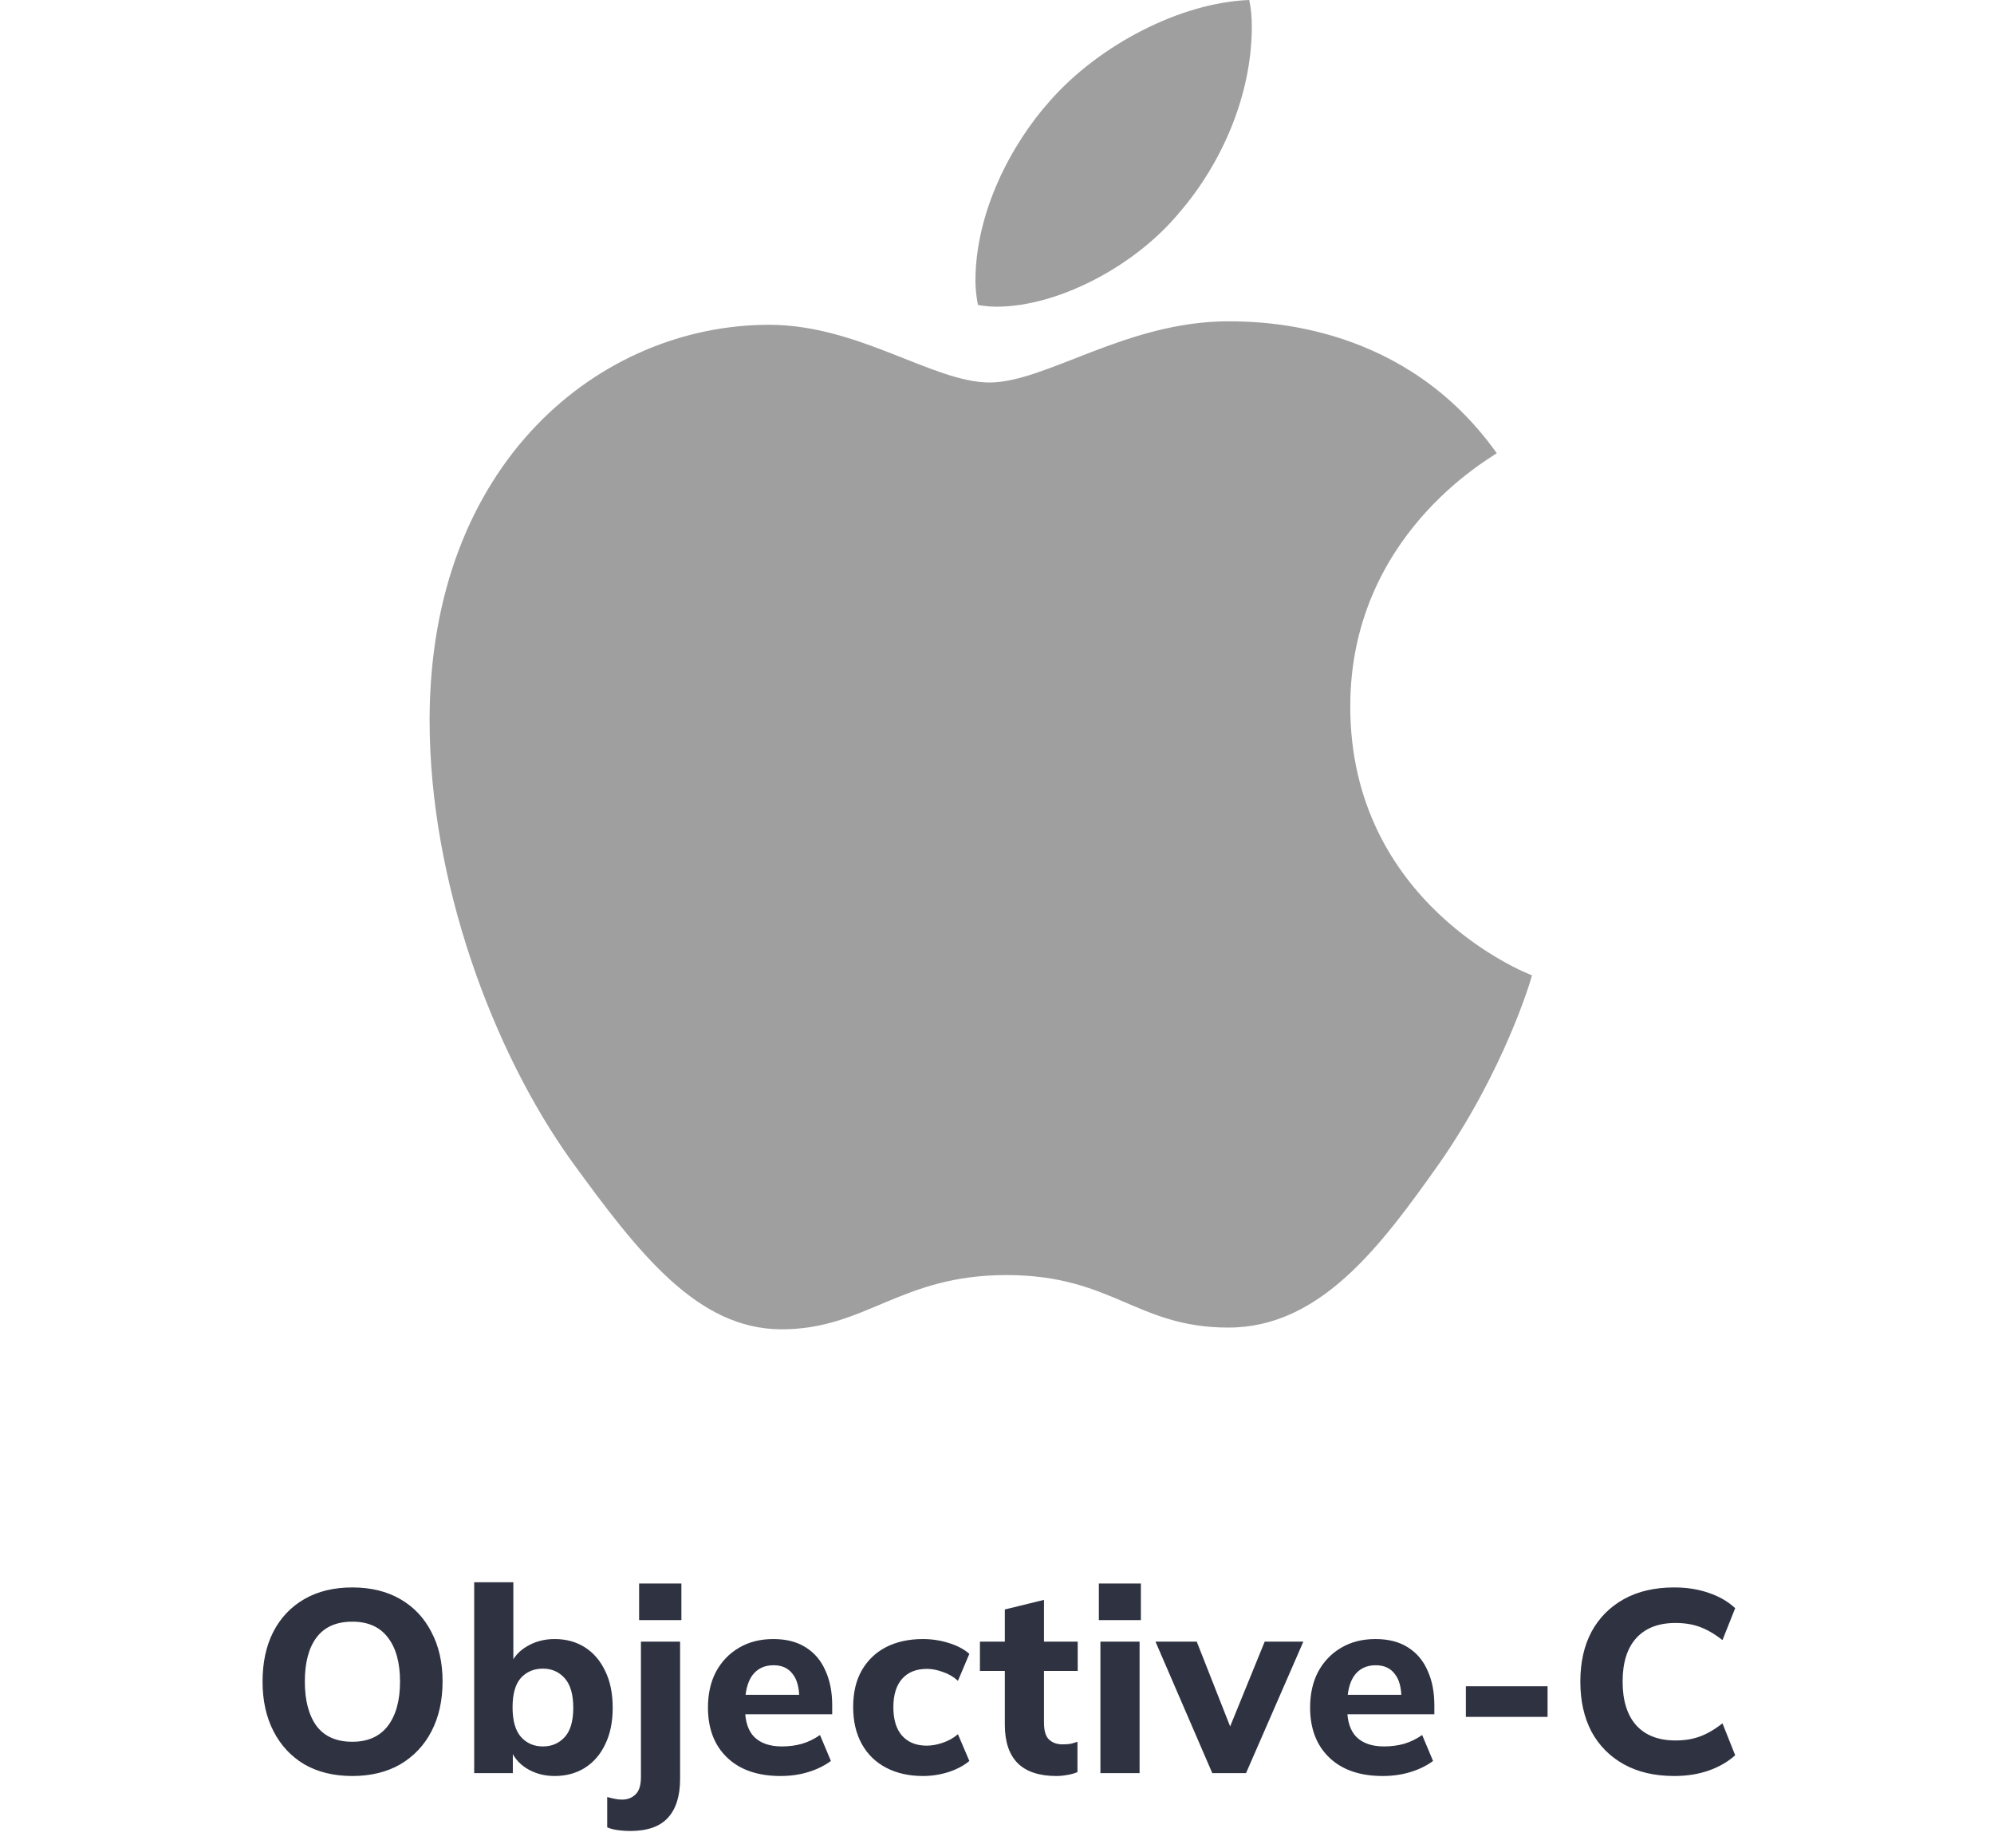
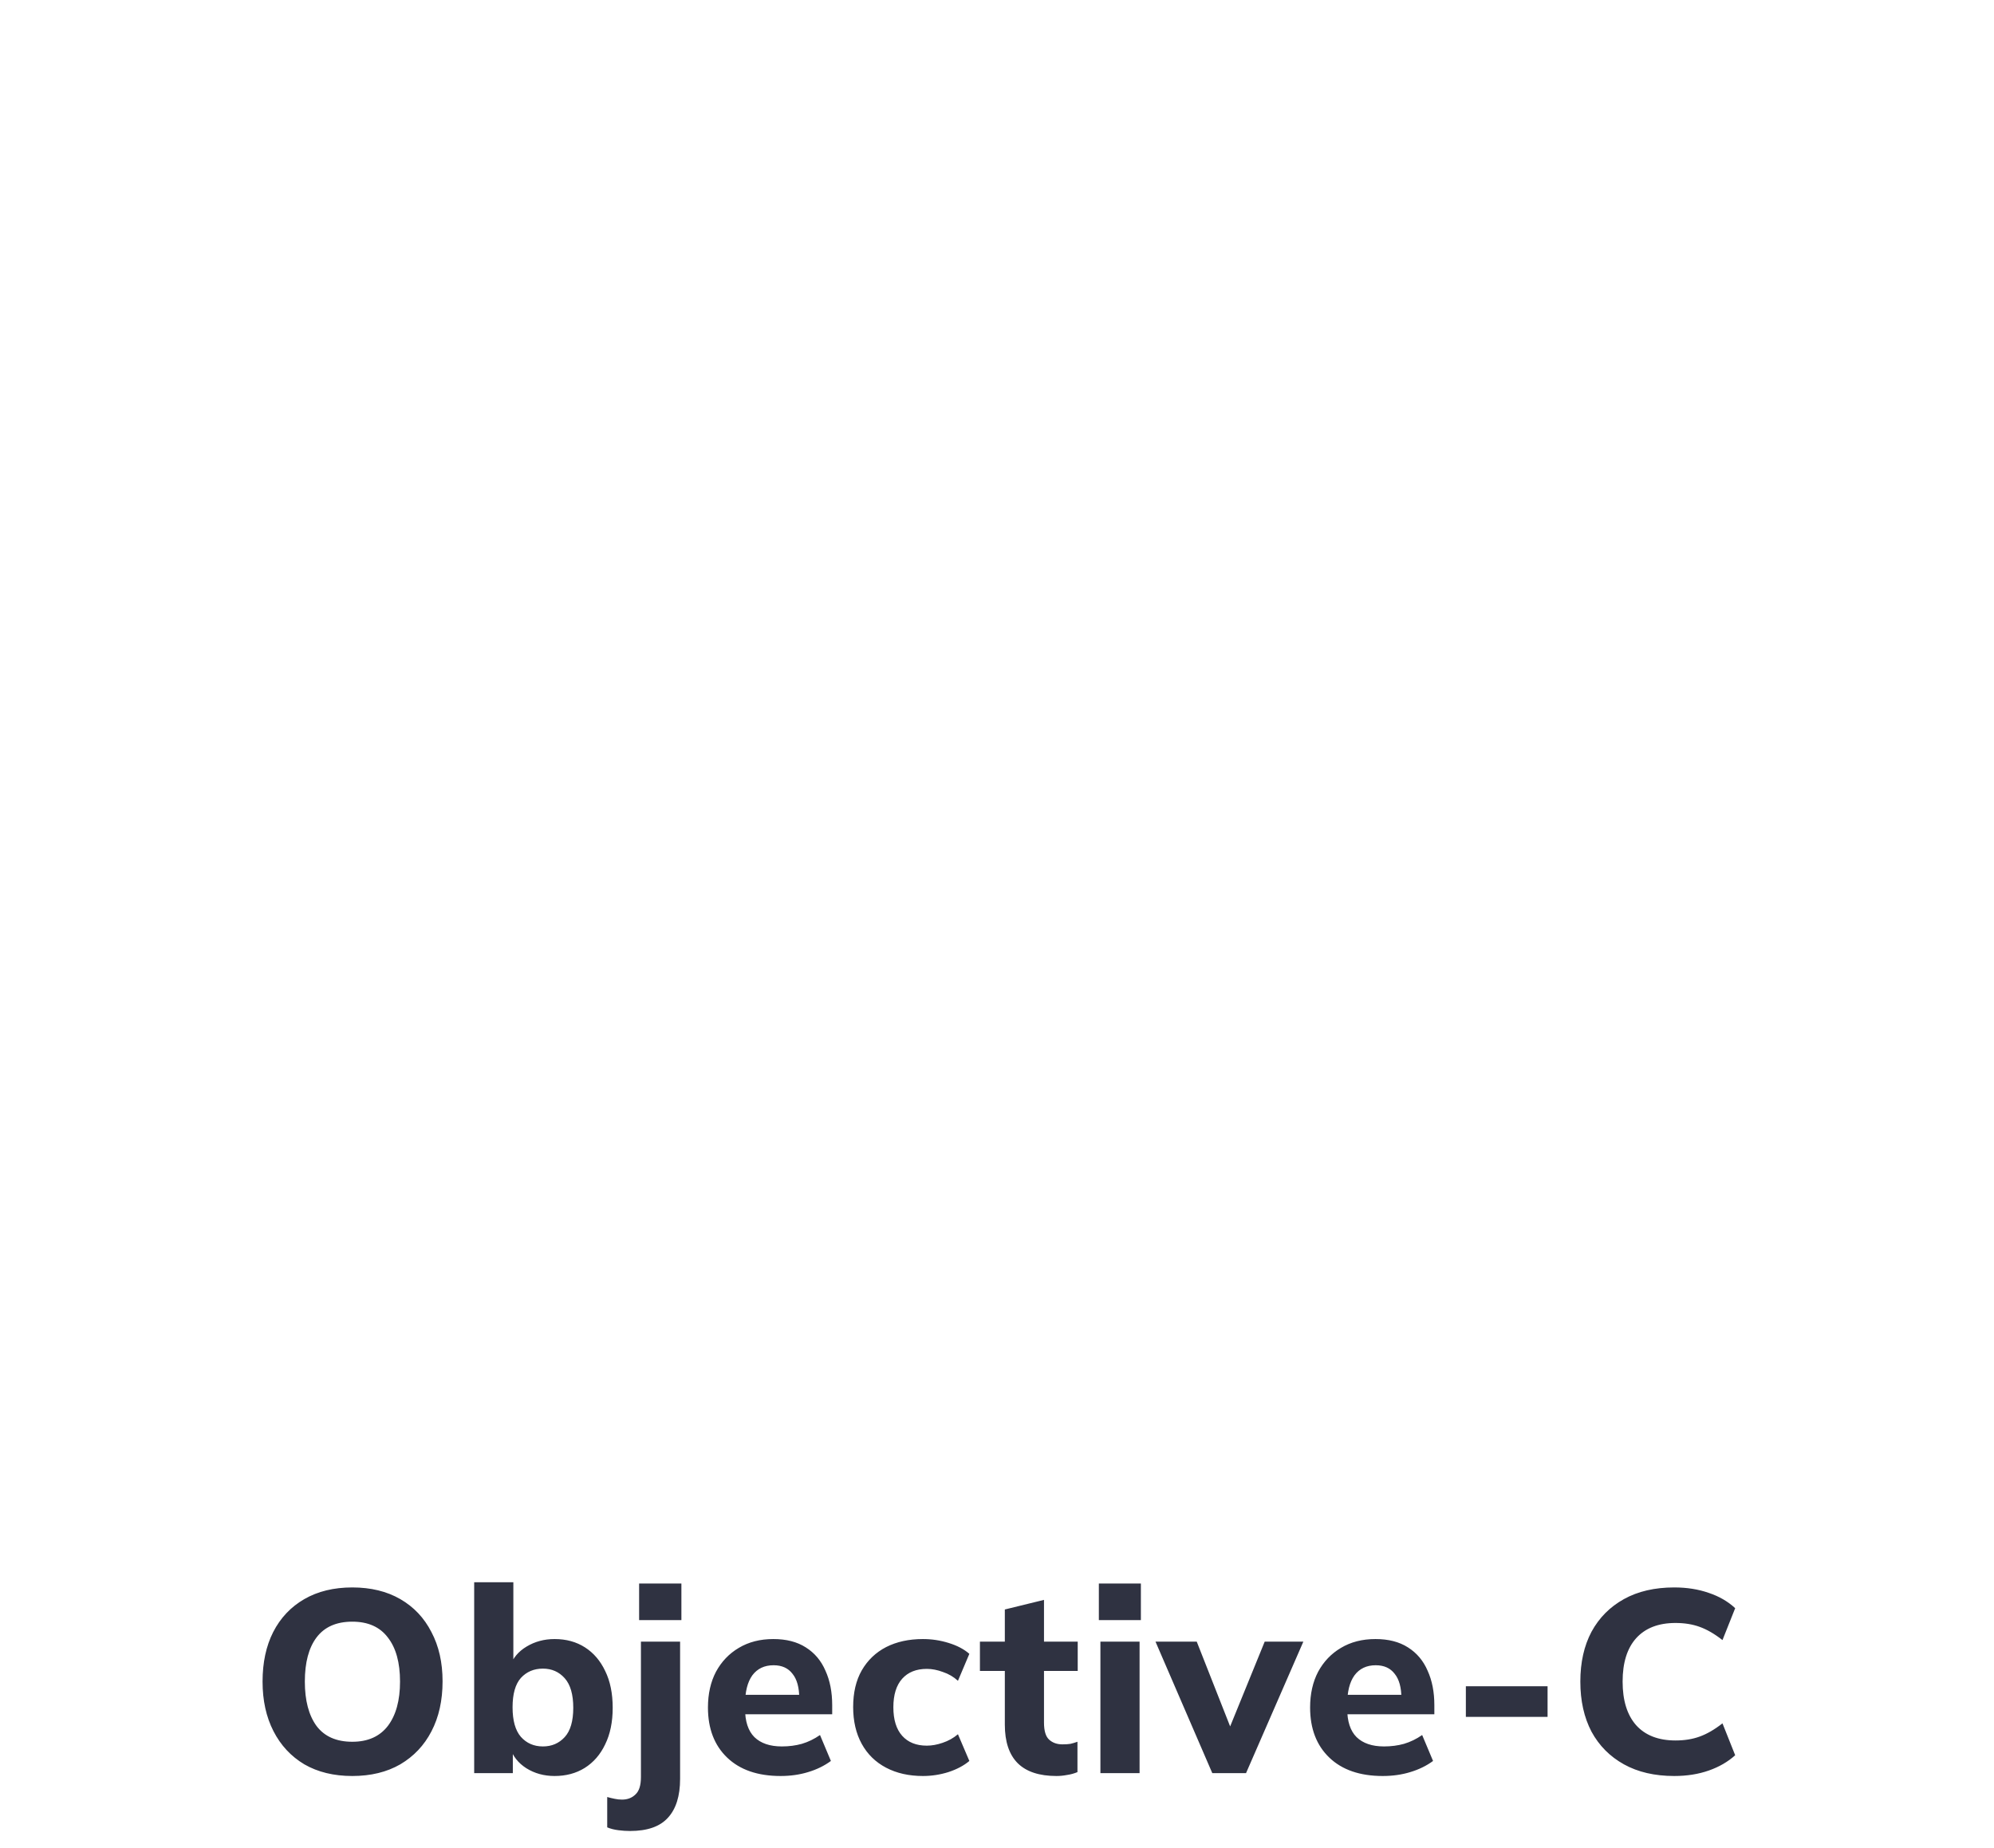
<svg xmlns="http://www.w3.org/2000/svg" width="123" height="114" viewBox="0 0 123 114" fill="none">
-   <path d="M92.328 27.957C91.844 28.326 83.291 33.057 83.291 43.579C83.291 55.749 94.174 60.055 94.5 60.161C94.45 60.424 92.771 66.058 88.762 71.798C85.187 76.85 81.453 81.893 75.773 81.893C70.093 81.893 68.631 78.654 62.075 78.654C55.518 78.654 53.413 82 48.217 82C43.022 82 39.397 77.326 35.229 71.585C30.401 64.844 26.5 54.371 26.5 44.432C26.5 28.49 37.058 20.035 47.449 20.035C52.97 20.035 57.572 23.594 61.039 23.594C64.505 23.594 69.483 19.821 75.765 19.821C78.145 19.821 86.698 20.035 92.328 27.957ZM72.783 13.072C75.38 10.046 77.218 5.847 77.218 1.648C77.218 1.066 77.168 0.476 77.059 0C72.833 0.156 67.805 2.764 64.772 6.216C62.392 8.873 60.17 13.072 60.17 17.328C60.17 17.968 60.279 18.608 60.329 18.813C60.596 18.862 61.03 18.919 61.465 18.919C65.257 18.919 70.026 16.426 72.783 13.072Z" fill="#9F9F9F" />
  <path d="M16.196 103.731C16.196 102.558 16.414 101.539 16.852 100.675C17.3 99.8 17.94 99.123 18.772 98.643C19.604 98.163 20.59 97.923 21.732 97.923C22.873 97.923 23.86 98.163 24.692 98.643C25.524 99.123 26.164 99.8 26.612 100.675C27.07 101.539 27.3 102.552 27.3 103.715C27.3 104.899 27.07 105.928 26.612 106.803C26.164 107.667 25.524 108.344 24.692 108.835C23.86 109.315 22.873 109.555 21.732 109.555C20.59 109.555 19.604 109.315 18.772 108.835C17.95 108.344 17.316 107.662 16.868 106.787C16.42 105.912 16.196 104.894 16.196 103.731ZM18.804 103.731C18.804 104.894 19.044 105.806 19.524 106.467C20.014 107.118 20.75 107.443 21.732 107.443C22.692 107.443 23.422 107.118 23.924 106.467C24.425 105.806 24.676 104.894 24.676 103.731C24.676 102.558 24.425 101.651 23.924 101.011C23.433 100.36 22.702 100.035 21.732 100.035C20.75 100.035 20.014 100.36 19.524 101.011C19.044 101.651 18.804 102.558 18.804 103.731ZM34.21 109.555C33.56 109.555 32.978 109.395 32.466 109.075C31.965 108.755 31.629 108.328 31.458 107.795H31.634V109.379H29.25V97.603H31.666V102.787H31.458C31.64 102.275 31.981 101.87 32.482 101.571C32.994 101.262 33.57 101.107 34.21 101.107C34.925 101.107 35.549 101.278 36.082 101.619C36.616 101.96 37.032 102.446 37.33 103.075C37.64 103.704 37.794 104.462 37.794 105.347C37.794 106.222 37.64 106.974 37.33 107.603C37.032 108.232 36.61 108.718 36.066 109.059C35.533 109.39 34.914 109.555 34.21 109.555ZM33.49 107.731C34.034 107.731 34.482 107.539 34.834 107.155C35.186 106.771 35.362 106.168 35.362 105.347C35.362 104.526 35.186 103.918 34.834 103.523C34.482 103.128 34.034 102.931 33.49 102.931C32.936 102.931 32.482 103.123 32.13 103.507C31.789 103.891 31.618 104.494 31.618 105.315C31.618 106.136 31.789 106.744 32.13 107.139C32.482 107.534 32.936 107.731 33.49 107.731ZM38.864 112.947C38.629 112.947 38.389 112.931 38.144 112.899C37.888 112.867 37.658 112.808 37.456 112.723V110.851C37.605 110.894 37.76 110.931 37.92 110.963C38.069 110.995 38.218 111.011 38.368 111.011C38.709 111.011 38.986 110.904 39.2 110.691C39.424 110.488 39.536 110.131 39.536 109.619V101.267H41.952V109.731C41.952 110.787 41.701 111.587 41.2 112.131C40.709 112.675 39.931 112.947 38.864 112.947ZM39.424 99.939V97.683H42.032V99.939H39.424ZM48.15 109.555C46.742 109.555 45.644 109.176 44.854 108.419C44.065 107.662 43.67 106.632 43.67 105.331C43.67 104.488 43.836 103.752 44.166 103.123C44.508 102.494 44.977 102.003 45.574 101.651C46.182 101.288 46.892 101.107 47.702 101.107C48.502 101.107 49.169 101.278 49.702 101.619C50.246 101.96 50.652 102.44 50.918 103.059C51.196 103.667 51.334 104.376 51.334 105.187V105.747H45.654V104.547H49.574L49.302 104.771C49.302 104.099 49.164 103.592 48.886 103.251C48.62 102.899 48.23 102.723 47.718 102.723C47.153 102.723 46.716 102.931 46.406 103.347C46.108 103.763 45.958 104.36 45.958 105.139V105.395C45.958 106.184 46.15 106.771 46.534 107.155C46.929 107.539 47.494 107.731 48.23 107.731C48.668 107.731 49.078 107.678 49.462 107.571C49.857 107.454 50.23 107.272 50.582 107.027L51.254 108.627C50.849 108.926 50.38 109.155 49.846 109.315C49.324 109.475 48.758 109.555 48.15 109.555ZM56.931 109.555C56.067 109.555 55.31 109.384 54.659 109.043C54.009 108.702 53.507 108.211 53.155 107.571C52.803 106.931 52.627 106.174 52.627 105.299C52.627 104.414 52.803 103.662 53.155 103.043C53.518 102.414 54.019 101.934 54.659 101.603C55.31 101.272 56.067 101.107 56.931 101.107C57.475 101.107 58.003 101.187 58.515 101.347C59.038 101.507 59.465 101.731 59.795 102.019L59.091 103.683C58.825 103.438 58.515 103.256 58.163 103.139C57.822 103.011 57.491 102.947 57.171 102.947C56.521 102.947 56.014 103.15 55.651 103.555C55.289 103.96 55.107 104.547 55.107 105.315C55.107 106.083 55.289 106.67 55.651 107.075C56.014 107.48 56.521 107.683 57.171 107.683C57.481 107.683 57.806 107.624 58.147 107.507C58.499 107.39 58.814 107.214 59.091 106.979L59.795 108.627C59.454 108.915 59.022 109.144 58.499 109.315C57.987 109.475 57.465 109.555 56.931 109.555ZM65.167 109.555C64.111 109.555 63.316 109.294 62.783 108.771C62.249 108.238 61.983 107.443 61.983 106.387V103.075H60.447V101.267H61.983V99.283L64.399 98.691V101.267H66.479V103.075H64.399V106.259C64.399 106.771 64.505 107.123 64.719 107.315C64.932 107.507 65.204 107.603 65.535 107.603C65.737 107.603 65.903 107.592 66.031 107.571C66.169 107.539 66.314 107.496 66.463 107.443V109.315C66.26 109.4 66.047 109.459 65.823 109.491C65.599 109.534 65.38 109.555 65.167 109.555ZM67.879 109.379V101.267H70.295V109.379H67.879ZM67.783 99.939V97.683H70.375V99.939H67.783ZM74.781 109.379L71.277 101.267H73.821L76.141 107.155H75.613L78.013 101.267H80.397L76.861 109.379H74.781ZM85.294 109.555C83.886 109.555 82.787 109.176 81.998 108.419C81.209 107.662 80.814 106.632 80.814 105.331C80.814 104.488 80.98 103.752 81.31 103.123C81.651 102.494 82.121 102.003 82.718 101.651C83.326 101.288 84.035 101.107 84.846 101.107C85.646 101.107 86.313 101.278 86.846 101.619C87.39 101.96 87.796 102.44 88.062 103.059C88.34 103.667 88.478 104.376 88.478 105.187V105.747H82.798V104.547H86.718L86.446 104.771C86.446 104.099 86.308 103.592 86.03 103.251C85.763 102.899 85.374 102.723 84.862 102.723C84.297 102.723 83.859 102.931 83.55 103.347C83.251 103.763 83.102 104.36 83.102 105.139V105.395C83.102 106.184 83.294 106.771 83.678 107.155C84.073 107.539 84.638 107.731 85.374 107.731C85.811 107.731 86.222 107.678 86.606 107.571C87.001 107.454 87.374 107.272 87.726 107.027L88.398 108.627C87.993 108.926 87.523 109.155 86.99 109.315C86.468 109.475 85.902 109.555 85.294 109.555ZM90.422 105.907V104.019H95.462V105.907H90.422ZM103.275 109.555C102.07 109.555 101.035 109.315 100.171 108.835C99.307 108.355 98.641 107.683 98.171 106.819C97.713 105.944 97.483 104.915 97.483 103.731C97.483 102.547 97.713 101.523 98.171 100.659C98.641 99.795 99.307 99.123 100.171 98.643C101.035 98.163 102.07 97.923 103.275 97.923C104.054 97.923 104.763 98.035 105.403 98.259C106.043 98.472 106.587 98.787 107.035 99.203L106.251 101.171C105.761 100.787 105.291 100.515 104.843 100.355C104.406 100.195 103.91 100.115 103.355 100.115C102.299 100.115 101.489 100.43 100.923 101.059C100.369 101.678 100.091 102.568 100.091 103.731C100.091 104.894 100.369 105.79 100.923 106.419C101.489 107.048 102.299 107.363 103.355 107.363C103.91 107.363 104.406 107.283 104.843 107.123C105.291 106.963 105.761 106.691 106.251 106.307L107.035 108.275C106.587 108.68 106.043 108.995 105.403 109.219C104.763 109.443 104.054 109.555 103.275 109.555Z" fill="#2F3241" />
</svg>